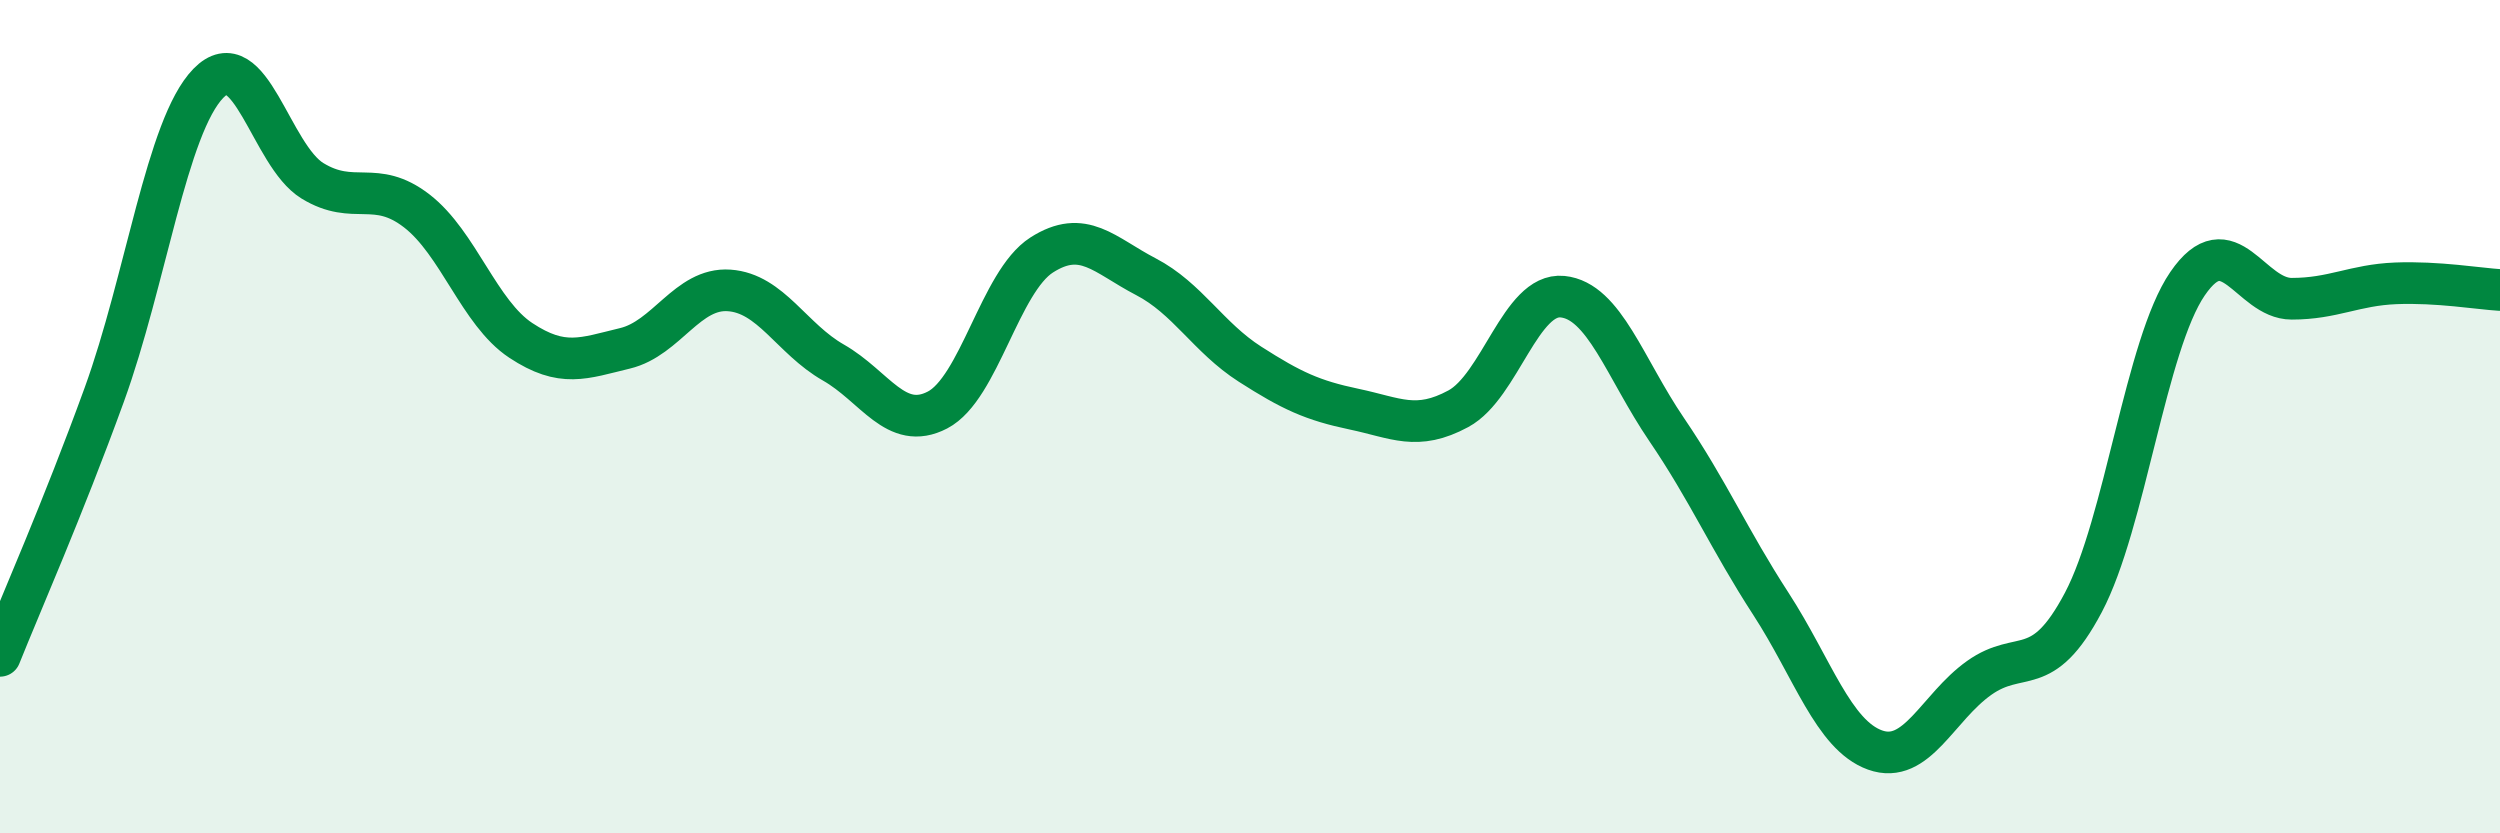
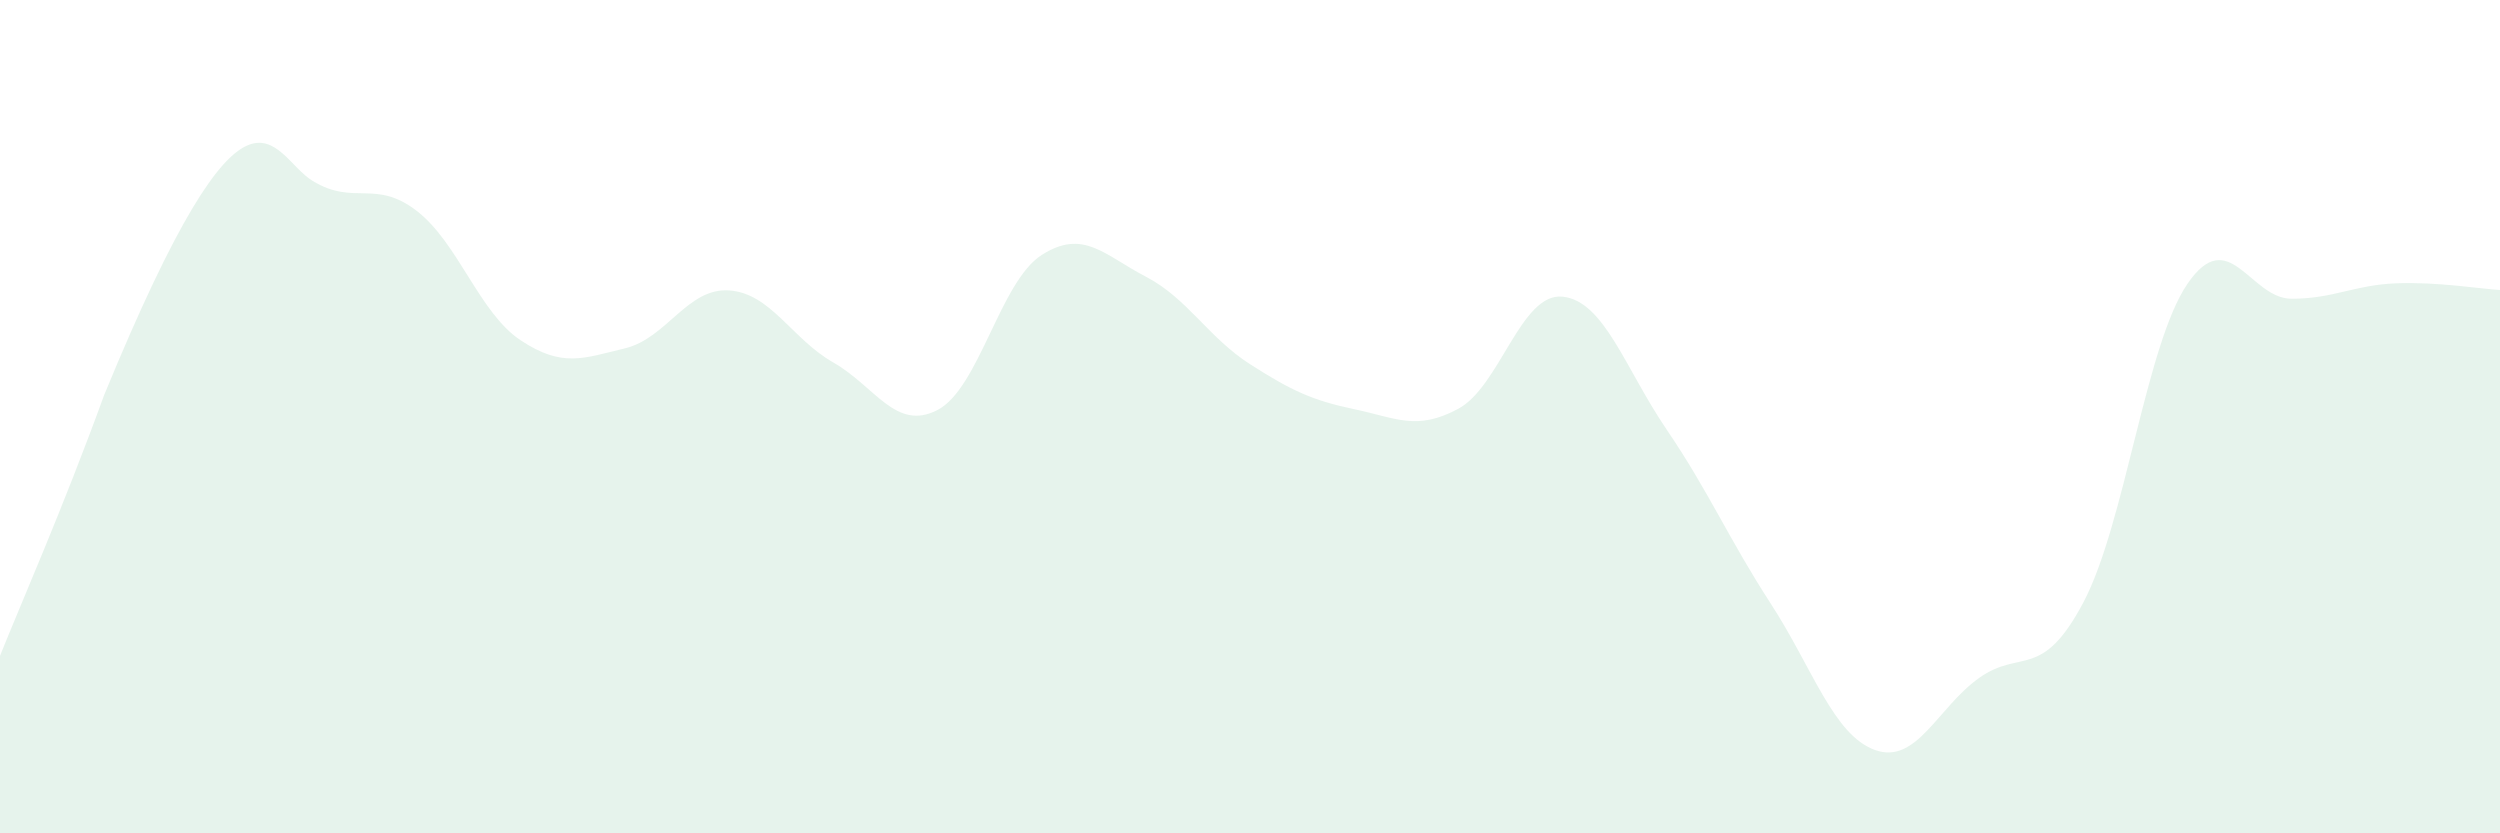
<svg xmlns="http://www.w3.org/2000/svg" width="60" height="20" viewBox="0 0 60 20">
-   <path d="M 0,15.74 C 0.5,14.49 1.5,12.23 2.5,9.48 C 3.5,6.73 4,3.03 5,2 C 6,0.97 6.5,3.73 7.5,4.34 C 8.5,4.95 9,4.29 10,5.06 C 11,5.83 11.5,7.51 12.5,8.17 C 13.5,8.83 14,8.6 15,8.36 C 16,8.12 16.5,6.9 17.5,6.97 C 18.5,7.04 19,8.13 20,8.7 C 21,9.27 21.5,10.36 22.5,9.84 C 23.5,9.32 24,6.76 25,6.12 C 26,5.48 26.5,6.12 27.5,6.64 C 28.5,7.16 29,8.1 30,8.74 C 31,9.38 31.5,9.61 32.5,9.82 C 33.5,10.03 34,10.35 35,9.81 C 36,9.27 36.5,7.02 37.5,7.12 C 38.5,7.22 39,8.84 40,10.31 C 41,11.78 41.5,12.95 42.5,14.49 C 43.5,16.03 44,17.64 45,18 C 46,18.36 46.5,16.98 47.5,16.27 C 48.5,15.56 49,16.35 50,14.46 C 51,12.57 51.5,8.27 52.5,6.81 C 53.5,5.35 54,7.17 55,7.17 C 56,7.17 56.5,6.84 57.5,6.8 C 58.5,6.76 59.5,6.93 60,6.96L60 20L0 20Z" fill="#008740" opacity="0.1" stroke-linecap="round" stroke-linejoin="round" />
-   <path d="M 0,15.74 C 0.5,14.49 1.5,12.23 2.5,9.48 C 3.5,6.73 4,3.03 5,2 C 6,0.97 6.5,3.73 7.5,4.34 C 8.5,4.95 9,4.29 10,5.06 C 11,5.83 11.5,7.51 12.5,8.17 C 13.5,8.83 14,8.6 15,8.36 C 16,8.12 16.5,6.9 17.5,6.97 C 18.5,7.04 19,8.13 20,8.7 C 21,9.27 21.5,10.36 22.5,9.84 C 23.5,9.32 24,6.76 25,6.12 C 26,5.48 26.5,6.12 27.5,6.64 C 28.5,7.16 29,8.1 30,8.74 C 31,9.38 31.5,9.61 32.5,9.82 C 33.5,10.03 34,10.35 35,9.81 C 36,9.27 36.5,7.02 37.5,7.12 C 38.5,7.22 39,8.84 40,10.31 C 41,11.78 41.5,12.95 42.5,14.49 C 43.5,16.03 44,17.64 45,18 C 46,18.36 46.5,16.98 47.5,16.27 C 48.5,15.56 49,16.35 50,14.46 C 51,12.57 51.5,8.27 52.5,6.81 C 53.5,5.35 54,7.17 55,7.17 C 56,7.17 56.5,6.84 57.5,6.8 C 58.5,6.76 59.5,6.93 60,6.96" stroke="#008740" stroke-width="1" fill="none" stroke-linecap="round" stroke-linejoin="round" />
+   <path d="M 0,15.74 C 0.5,14.49 1.5,12.23 2.5,9.48 C 6,0.97 6.5,3.73 7.5,4.34 C 8.5,4.95 9,4.29 10,5.06 C 11,5.83 11.5,7.51 12.5,8.17 C 13.5,8.83 14,8.6 15,8.36 C 16,8.12 16.5,6.9 17.5,6.97 C 18.5,7.04 19,8.13 20,8.7 C 21,9.27 21.5,10.36 22.5,9.84 C 23.5,9.32 24,6.76 25,6.12 C 26,5.48 26.5,6.12 27.5,6.64 C 28.5,7.16 29,8.1 30,8.74 C 31,9.38 31.5,9.61 32.5,9.82 C 33.5,10.03 34,10.35 35,9.81 C 36,9.27 36.5,7.02 37.5,7.12 C 38.5,7.22 39,8.84 40,10.31 C 41,11.78 41.5,12.95 42.5,14.49 C 43.5,16.03 44,17.64 45,18 C 46,18.36 46.5,16.98 47.5,16.27 C 48.5,15.56 49,16.35 50,14.46 C 51,12.57 51.5,8.27 52.5,6.81 C 53.5,5.35 54,7.17 55,7.17 C 56,7.17 56.5,6.84 57.5,6.8 C 58.5,6.76 59.5,6.93 60,6.96L60 20L0 20Z" fill="#008740" opacity="0.1" stroke-linecap="round" stroke-linejoin="round" />
</svg>